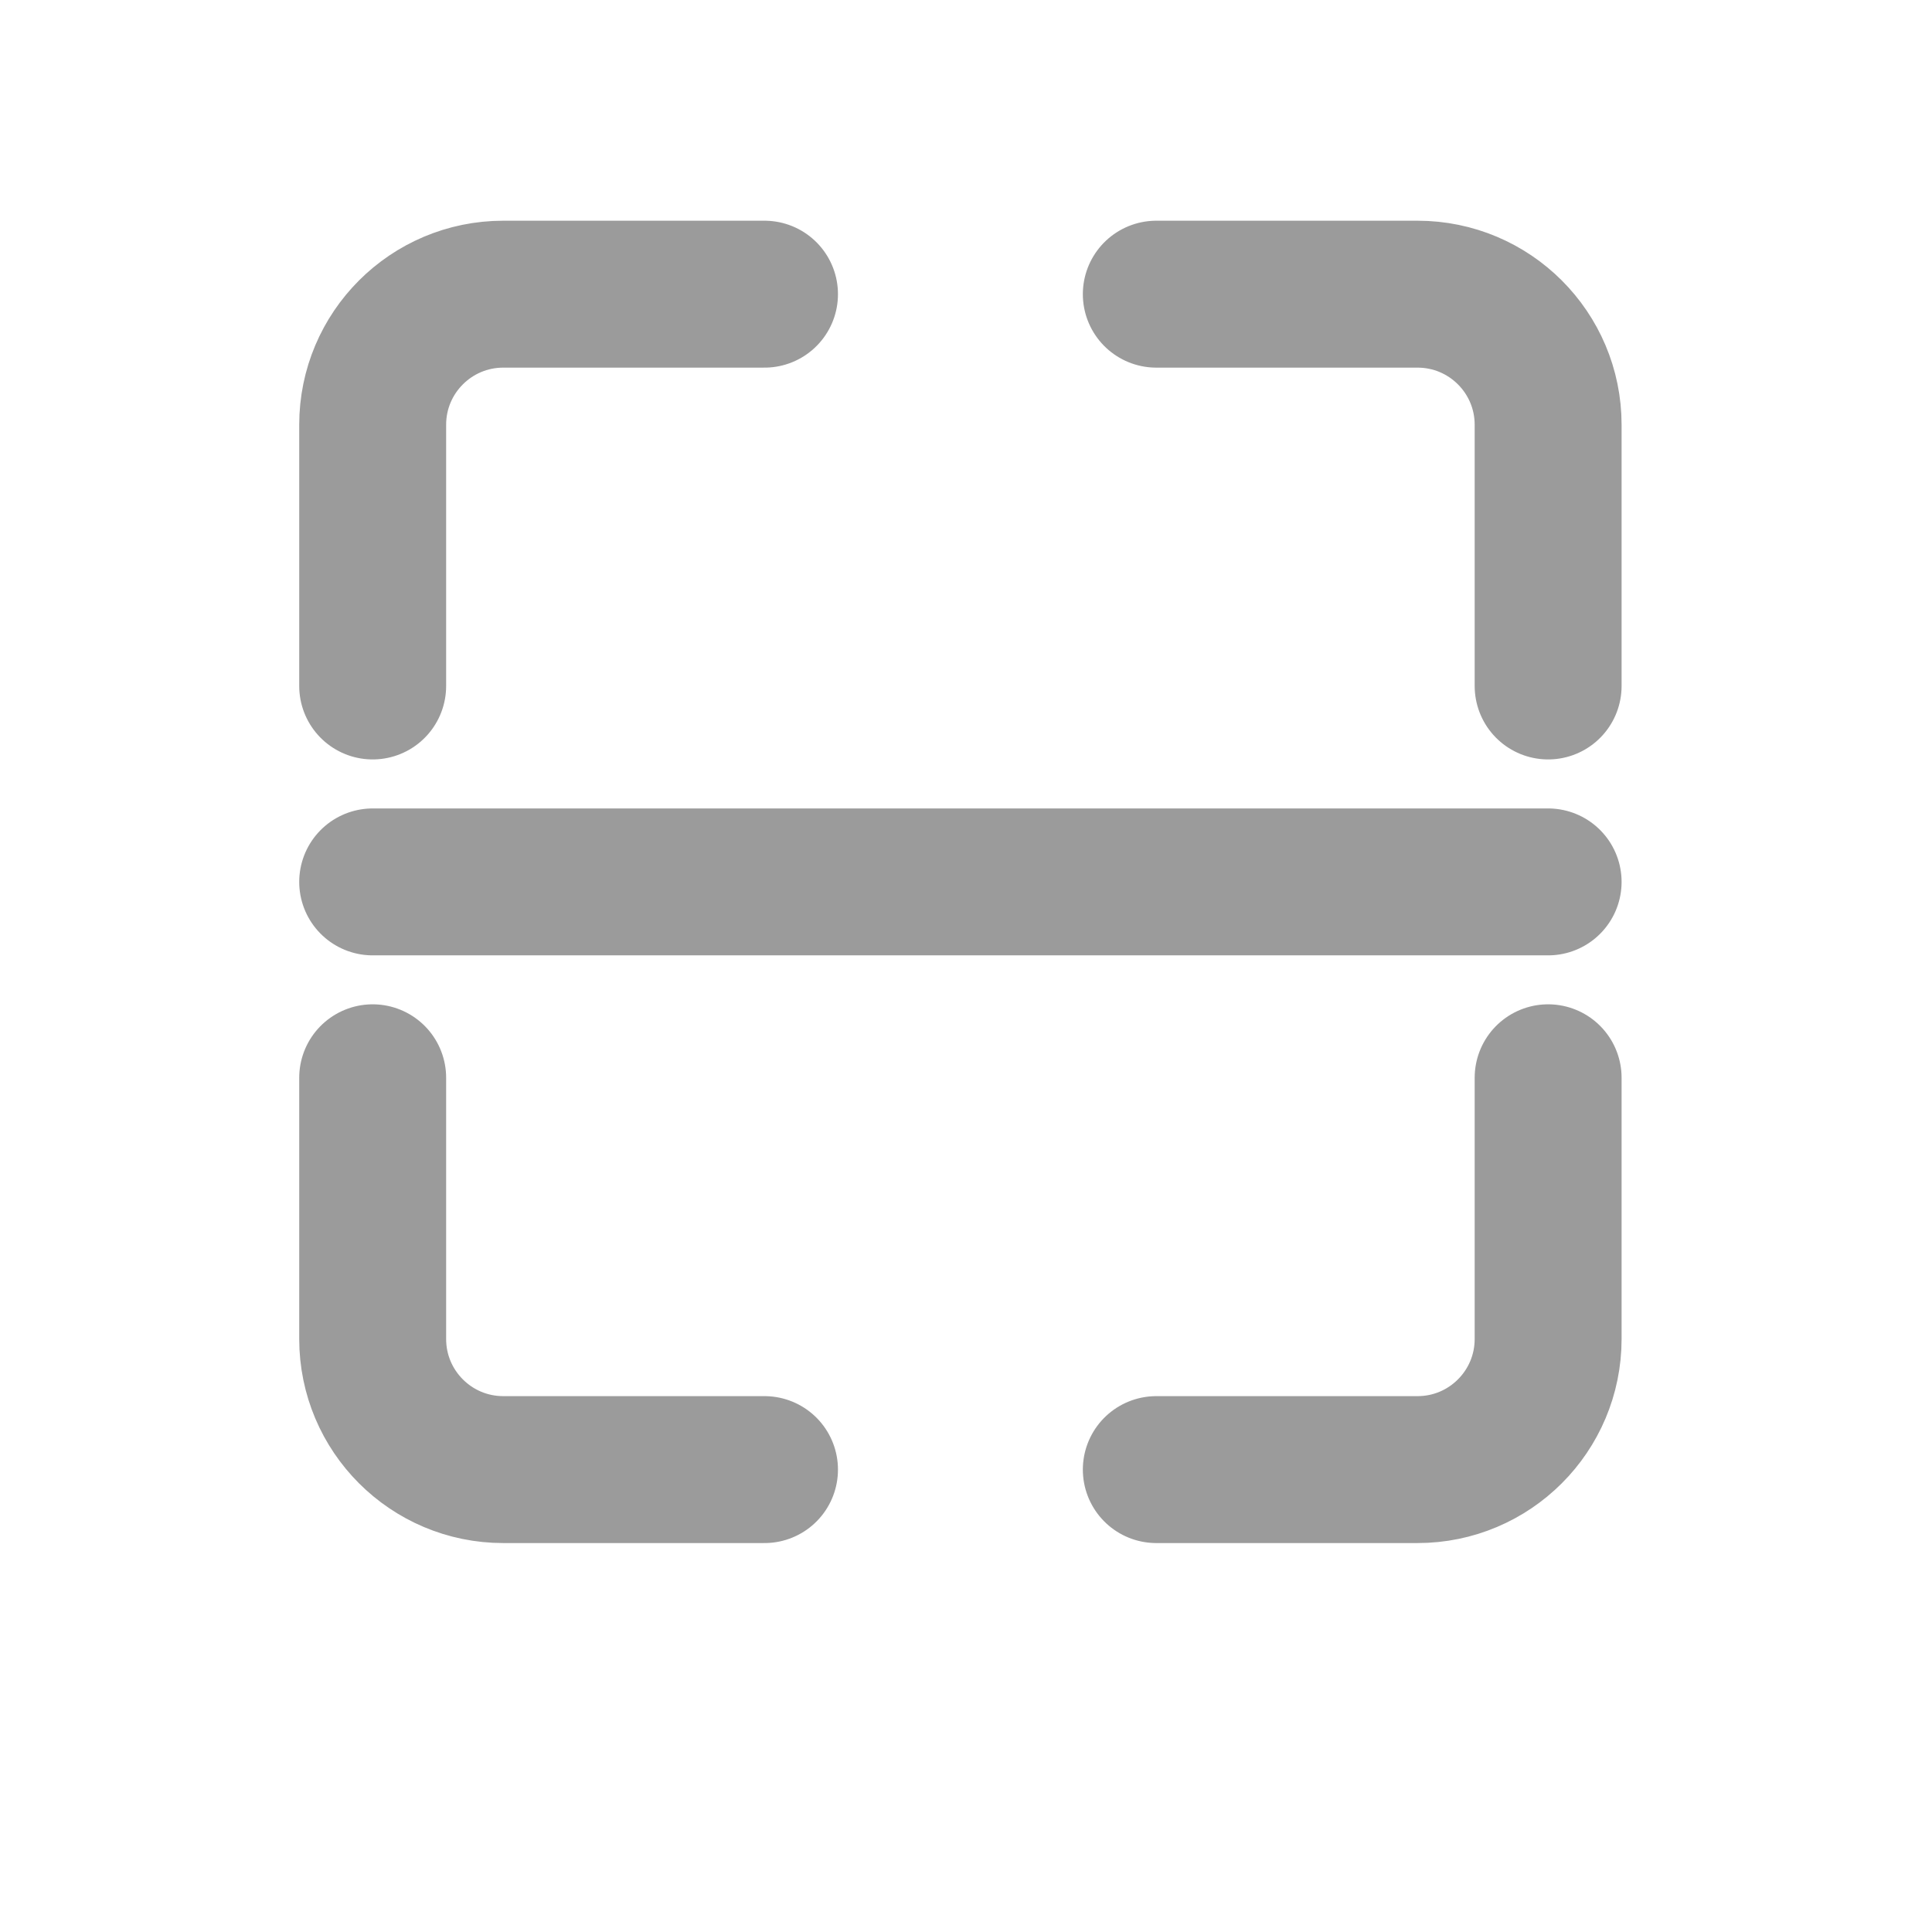
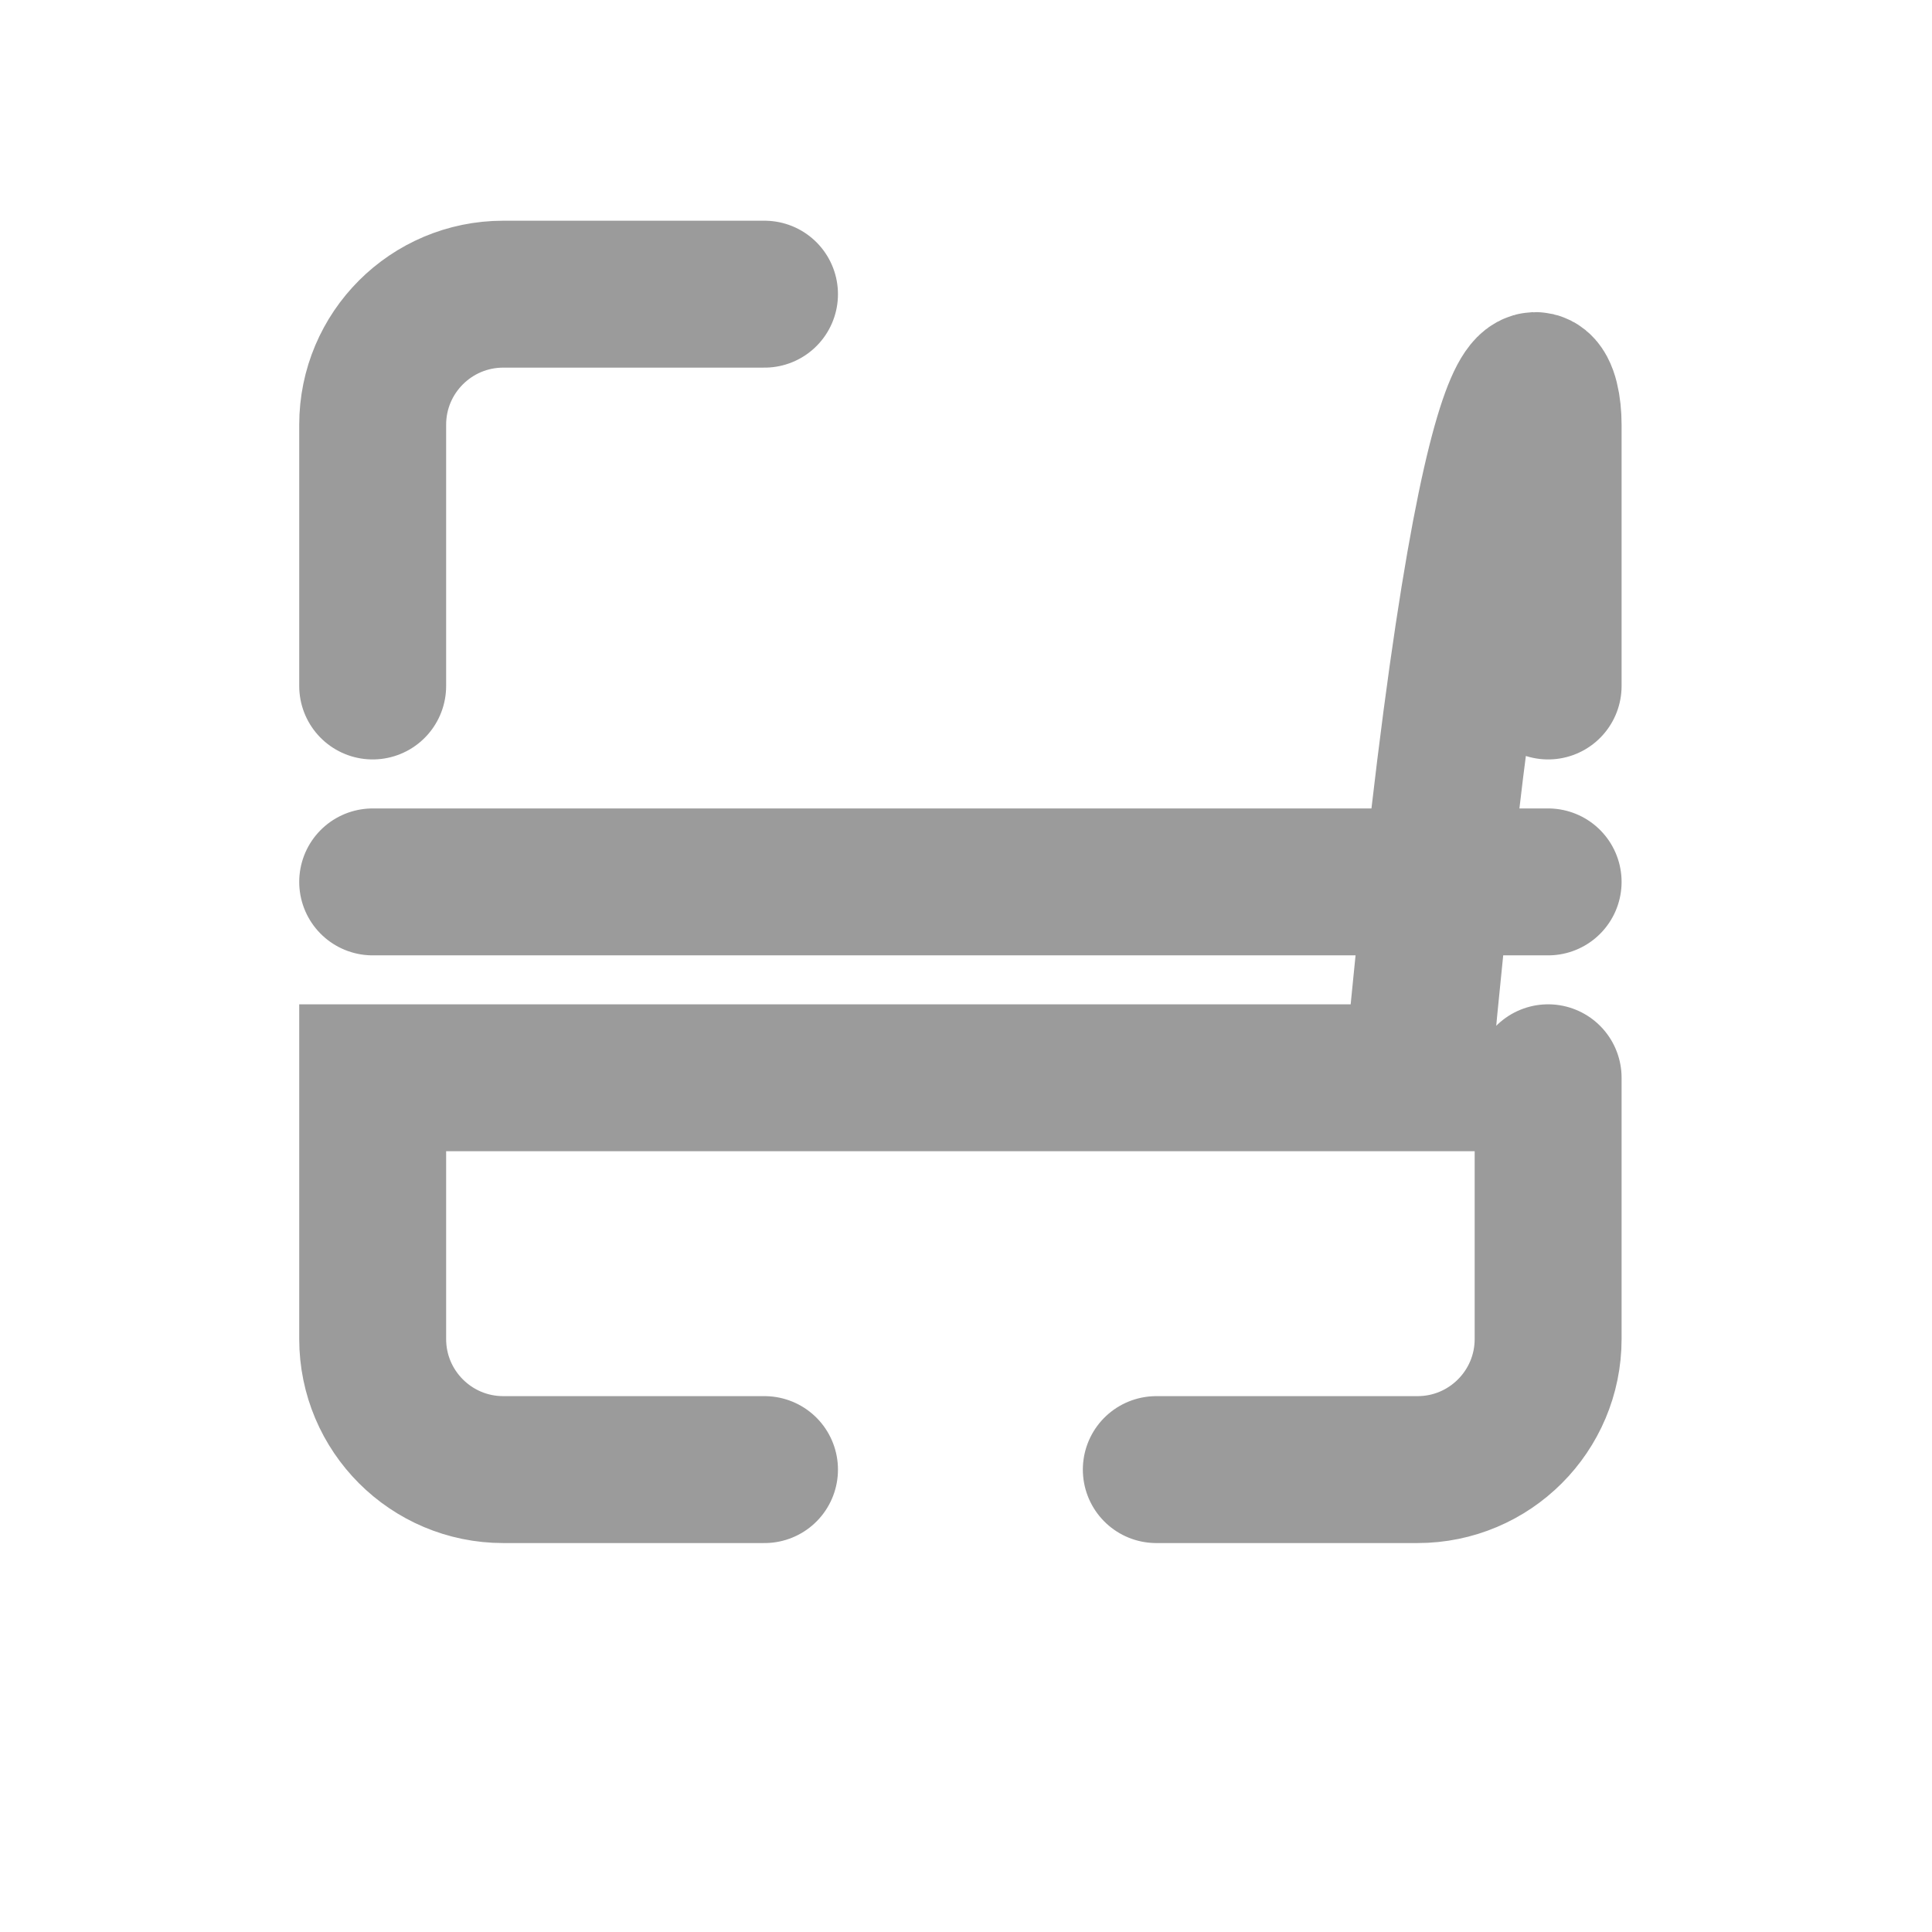
<svg xmlns="http://www.w3.org/2000/svg" width="68" height="68" viewBox="0 0 68 68" fill="none">
  <g>
-     <path d="M26.908 10.354H17.714C15.175 10.354 13.117 12.412 13.117 14.95V24.144M26.908 51.725H17.714C15.175 51.725 13.117 49.667 13.117 47.128V37.934M40.698 10.354H49.892C52.431 10.354 54.489 12.412 54.489 14.95V24.144M54.489 37.934V47.128C54.489 49.667 52.431 51.725 49.892 51.725H40.698M13.117 31.04H54.489" stroke="#9B9B9B" stroke-width="5.171" stroke-linecap="round" />
+     <path d="M26.908 10.354H17.714C15.175 10.354 13.117 12.412 13.117 14.95V24.144M26.908 51.725H17.714C15.175 51.725 13.117 49.667 13.117 47.128V37.934H49.892C52.431 10.354 54.489 12.412 54.489 14.95V24.144M54.489 37.934V47.128C54.489 49.667 52.431 51.725 49.892 51.725H40.698M13.117 31.04H54.489" stroke="#9B9B9B" stroke-width="5.171" stroke-linecap="round" />
  </g>
</svg>